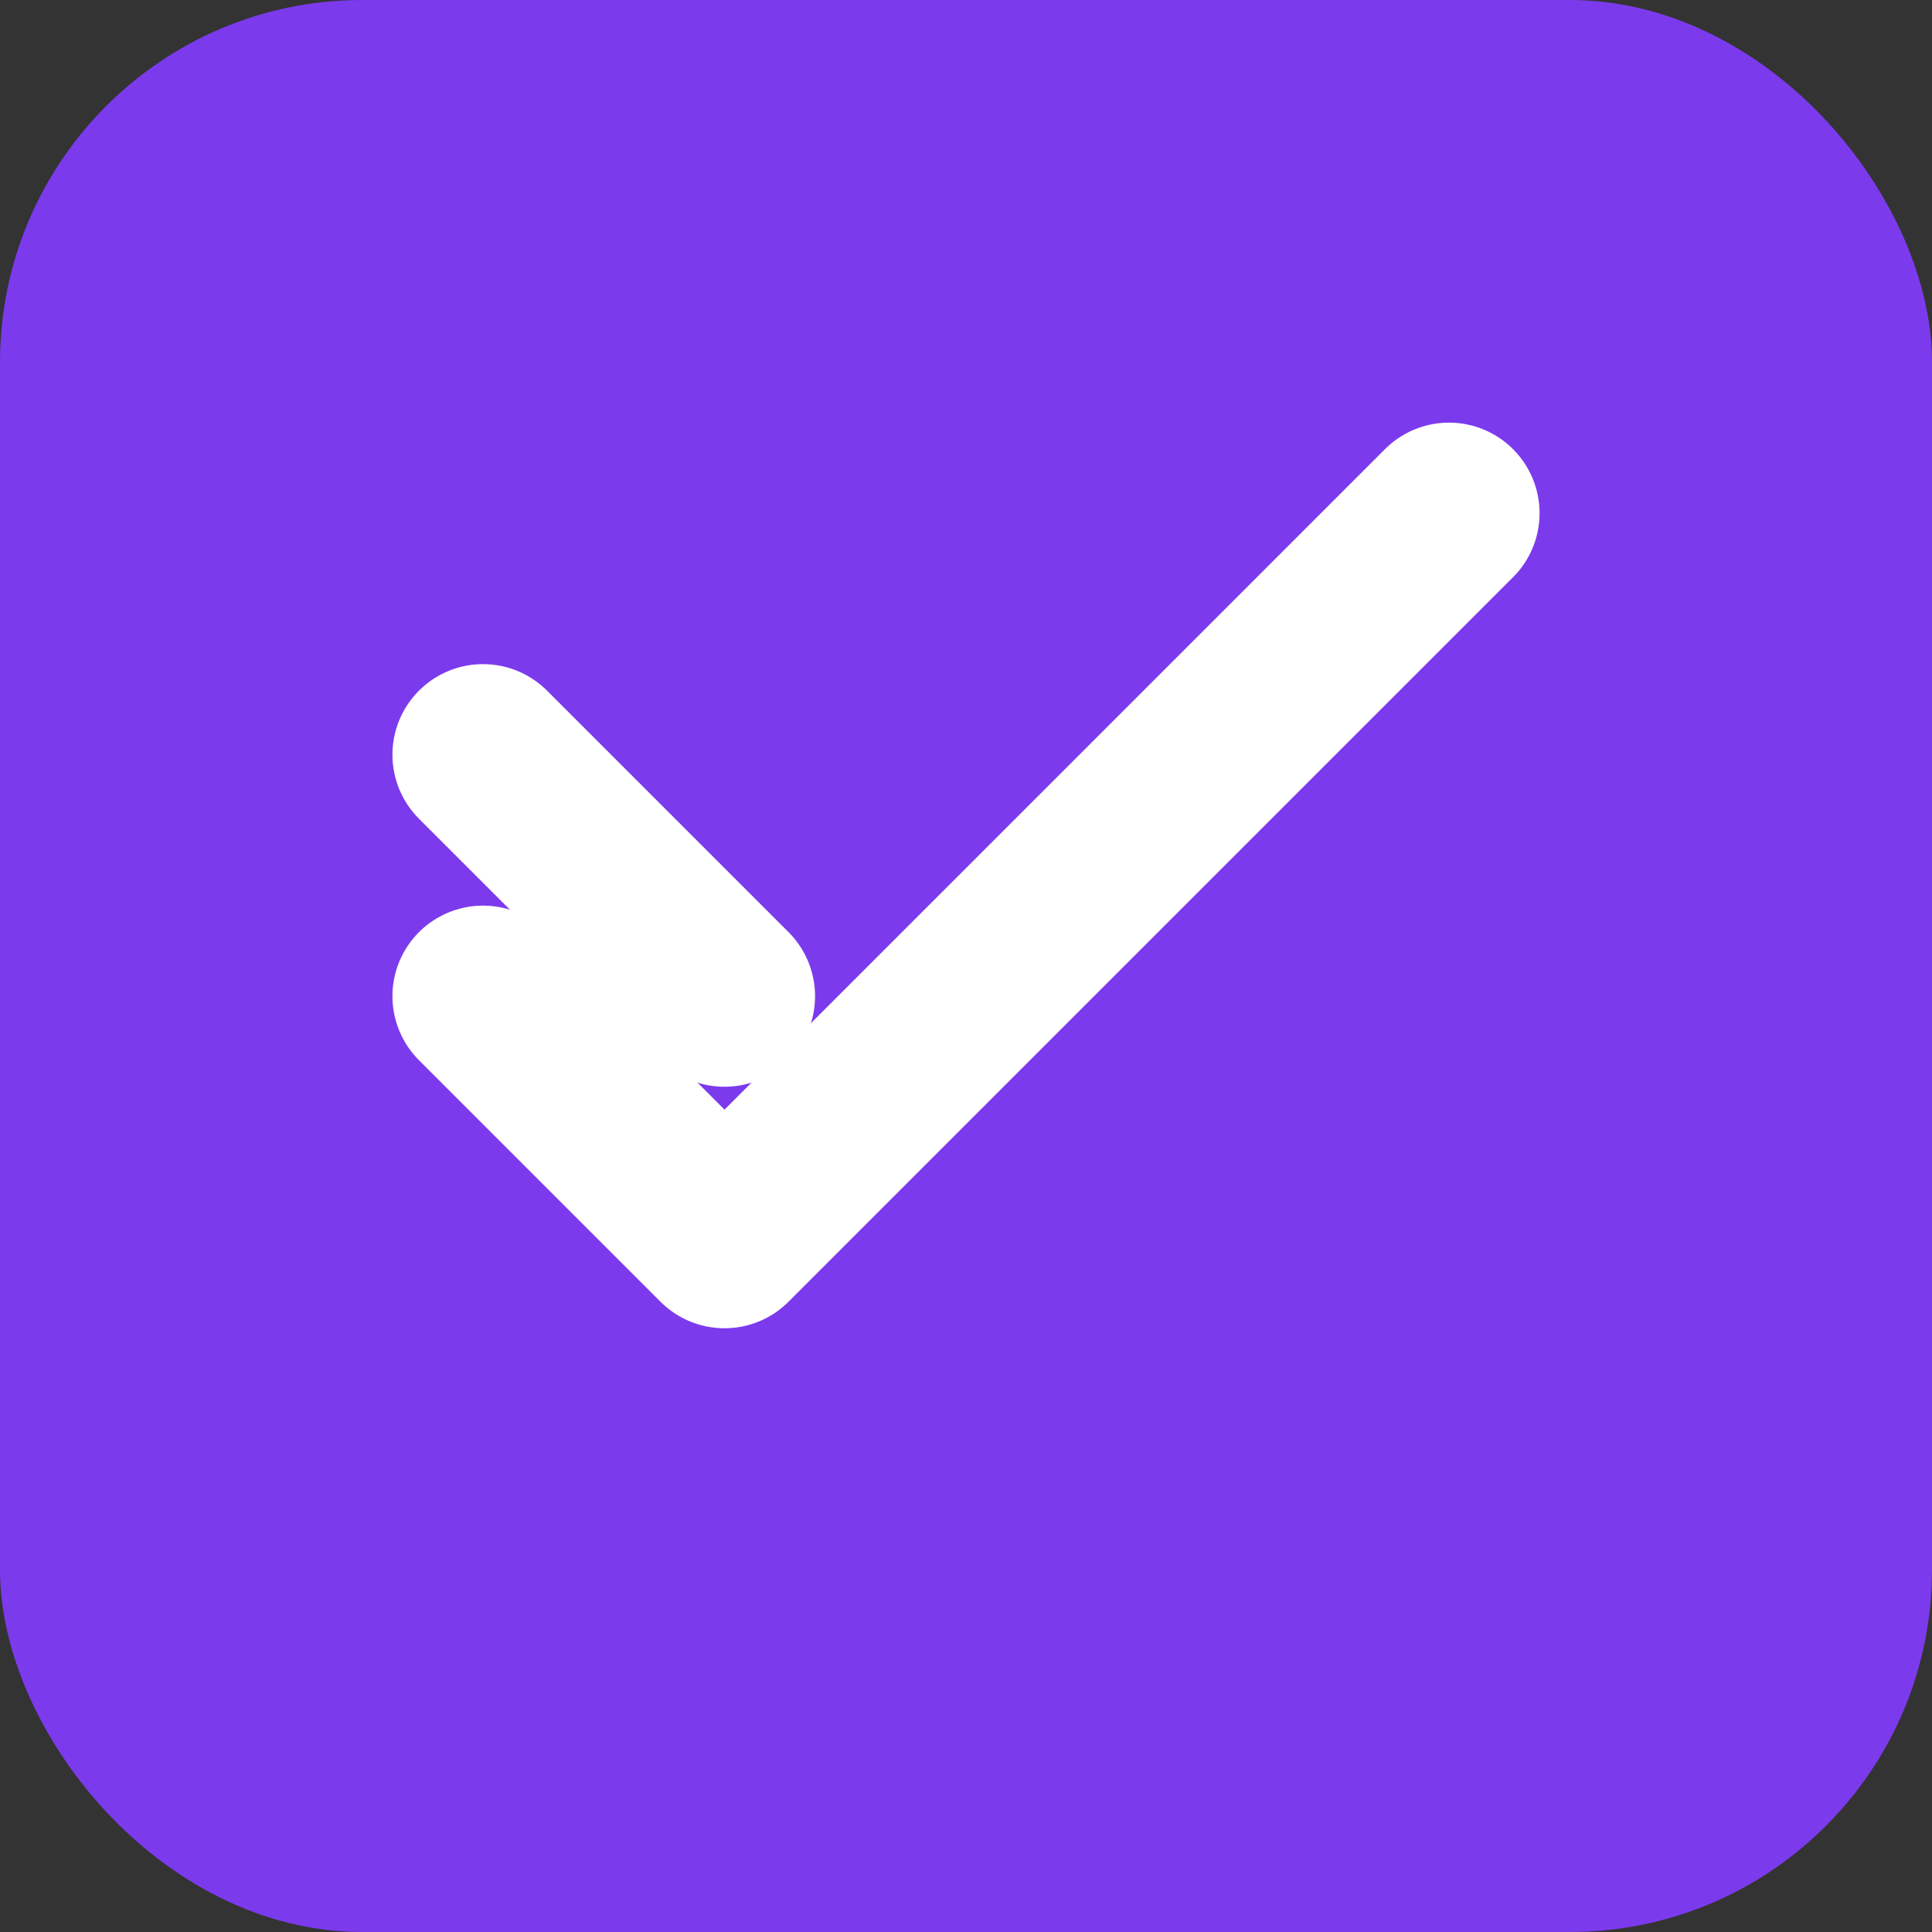
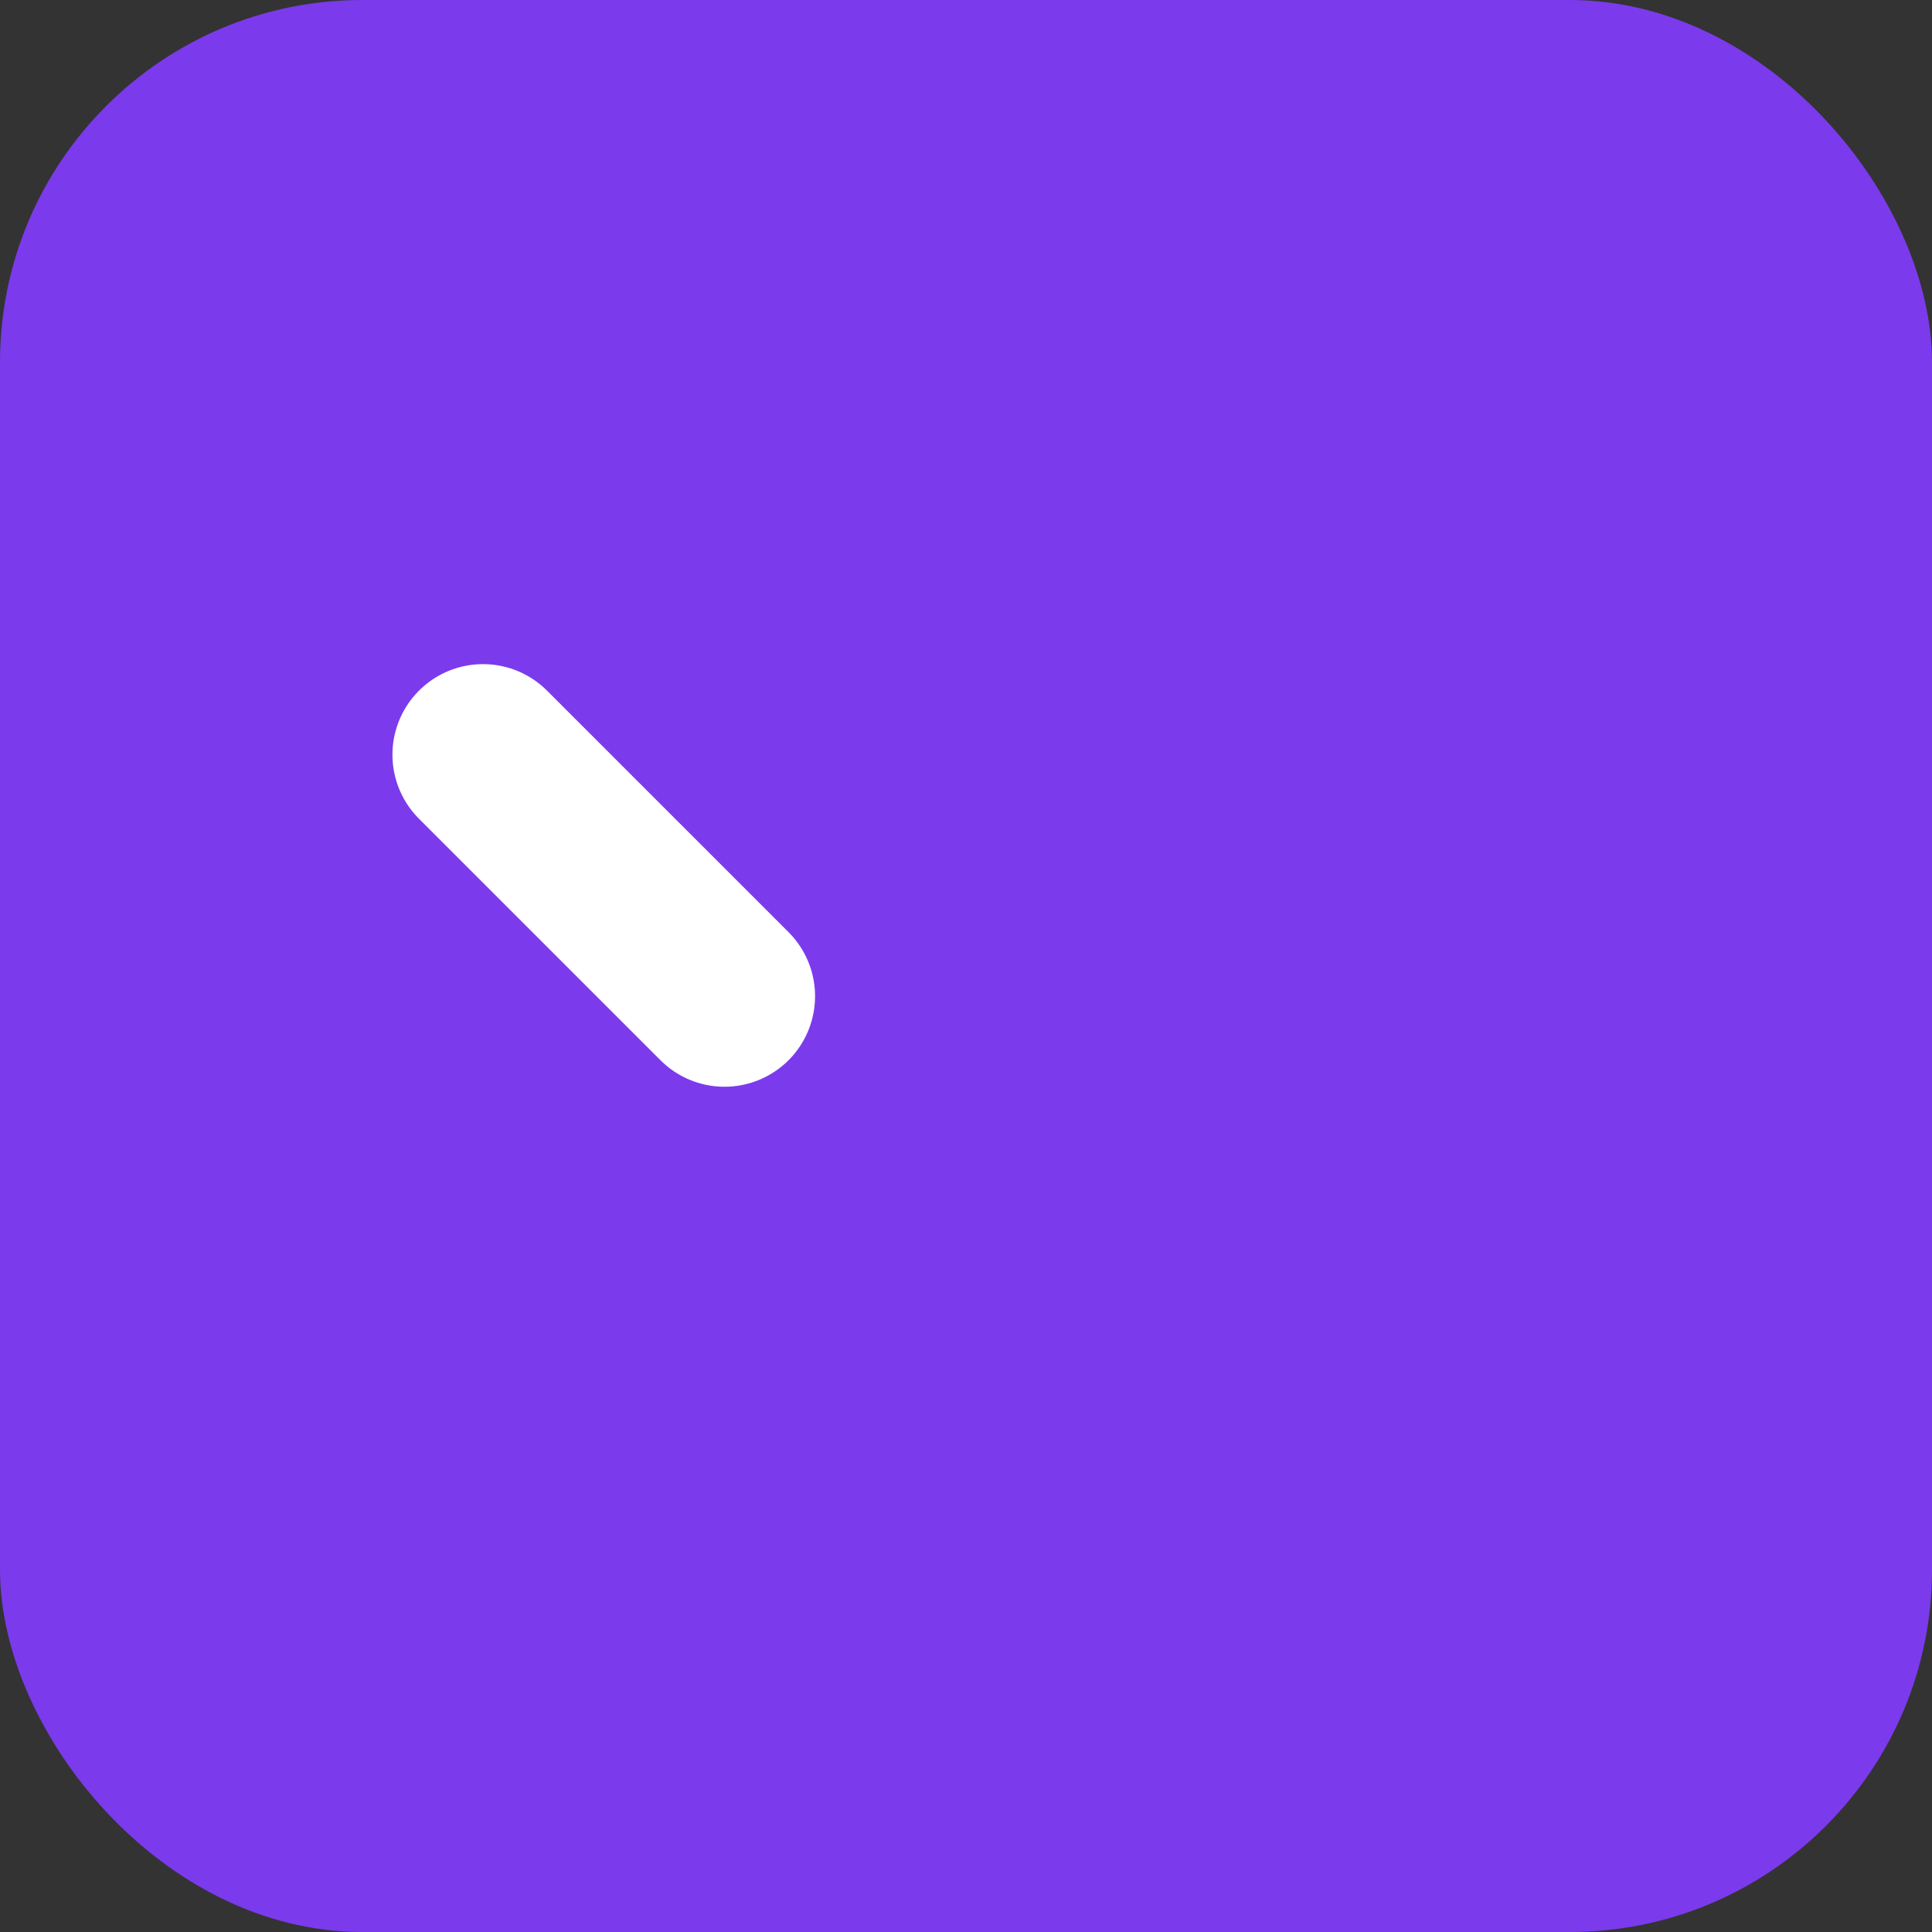
<svg xmlns="http://www.w3.org/2000/svg" width="32" height="32" viewBox="0 0 32 32" fill="none">
  <rect x="0" y="0" width="32" height="32" fill="#333333" stroke="none" />
  <rect width="32" height="32" rx="6" fill="#7C3AED" />
-   <path d="M8 16.5L12 20.5L24 8.5" stroke="white" stroke-width="3" stroke-linecap="round" stroke-linejoin="round" />
  <path d="M8 12.5L12 16.5" stroke="white" stroke-width="3" stroke-linecap="round" stroke-linejoin="round" />
</svg>